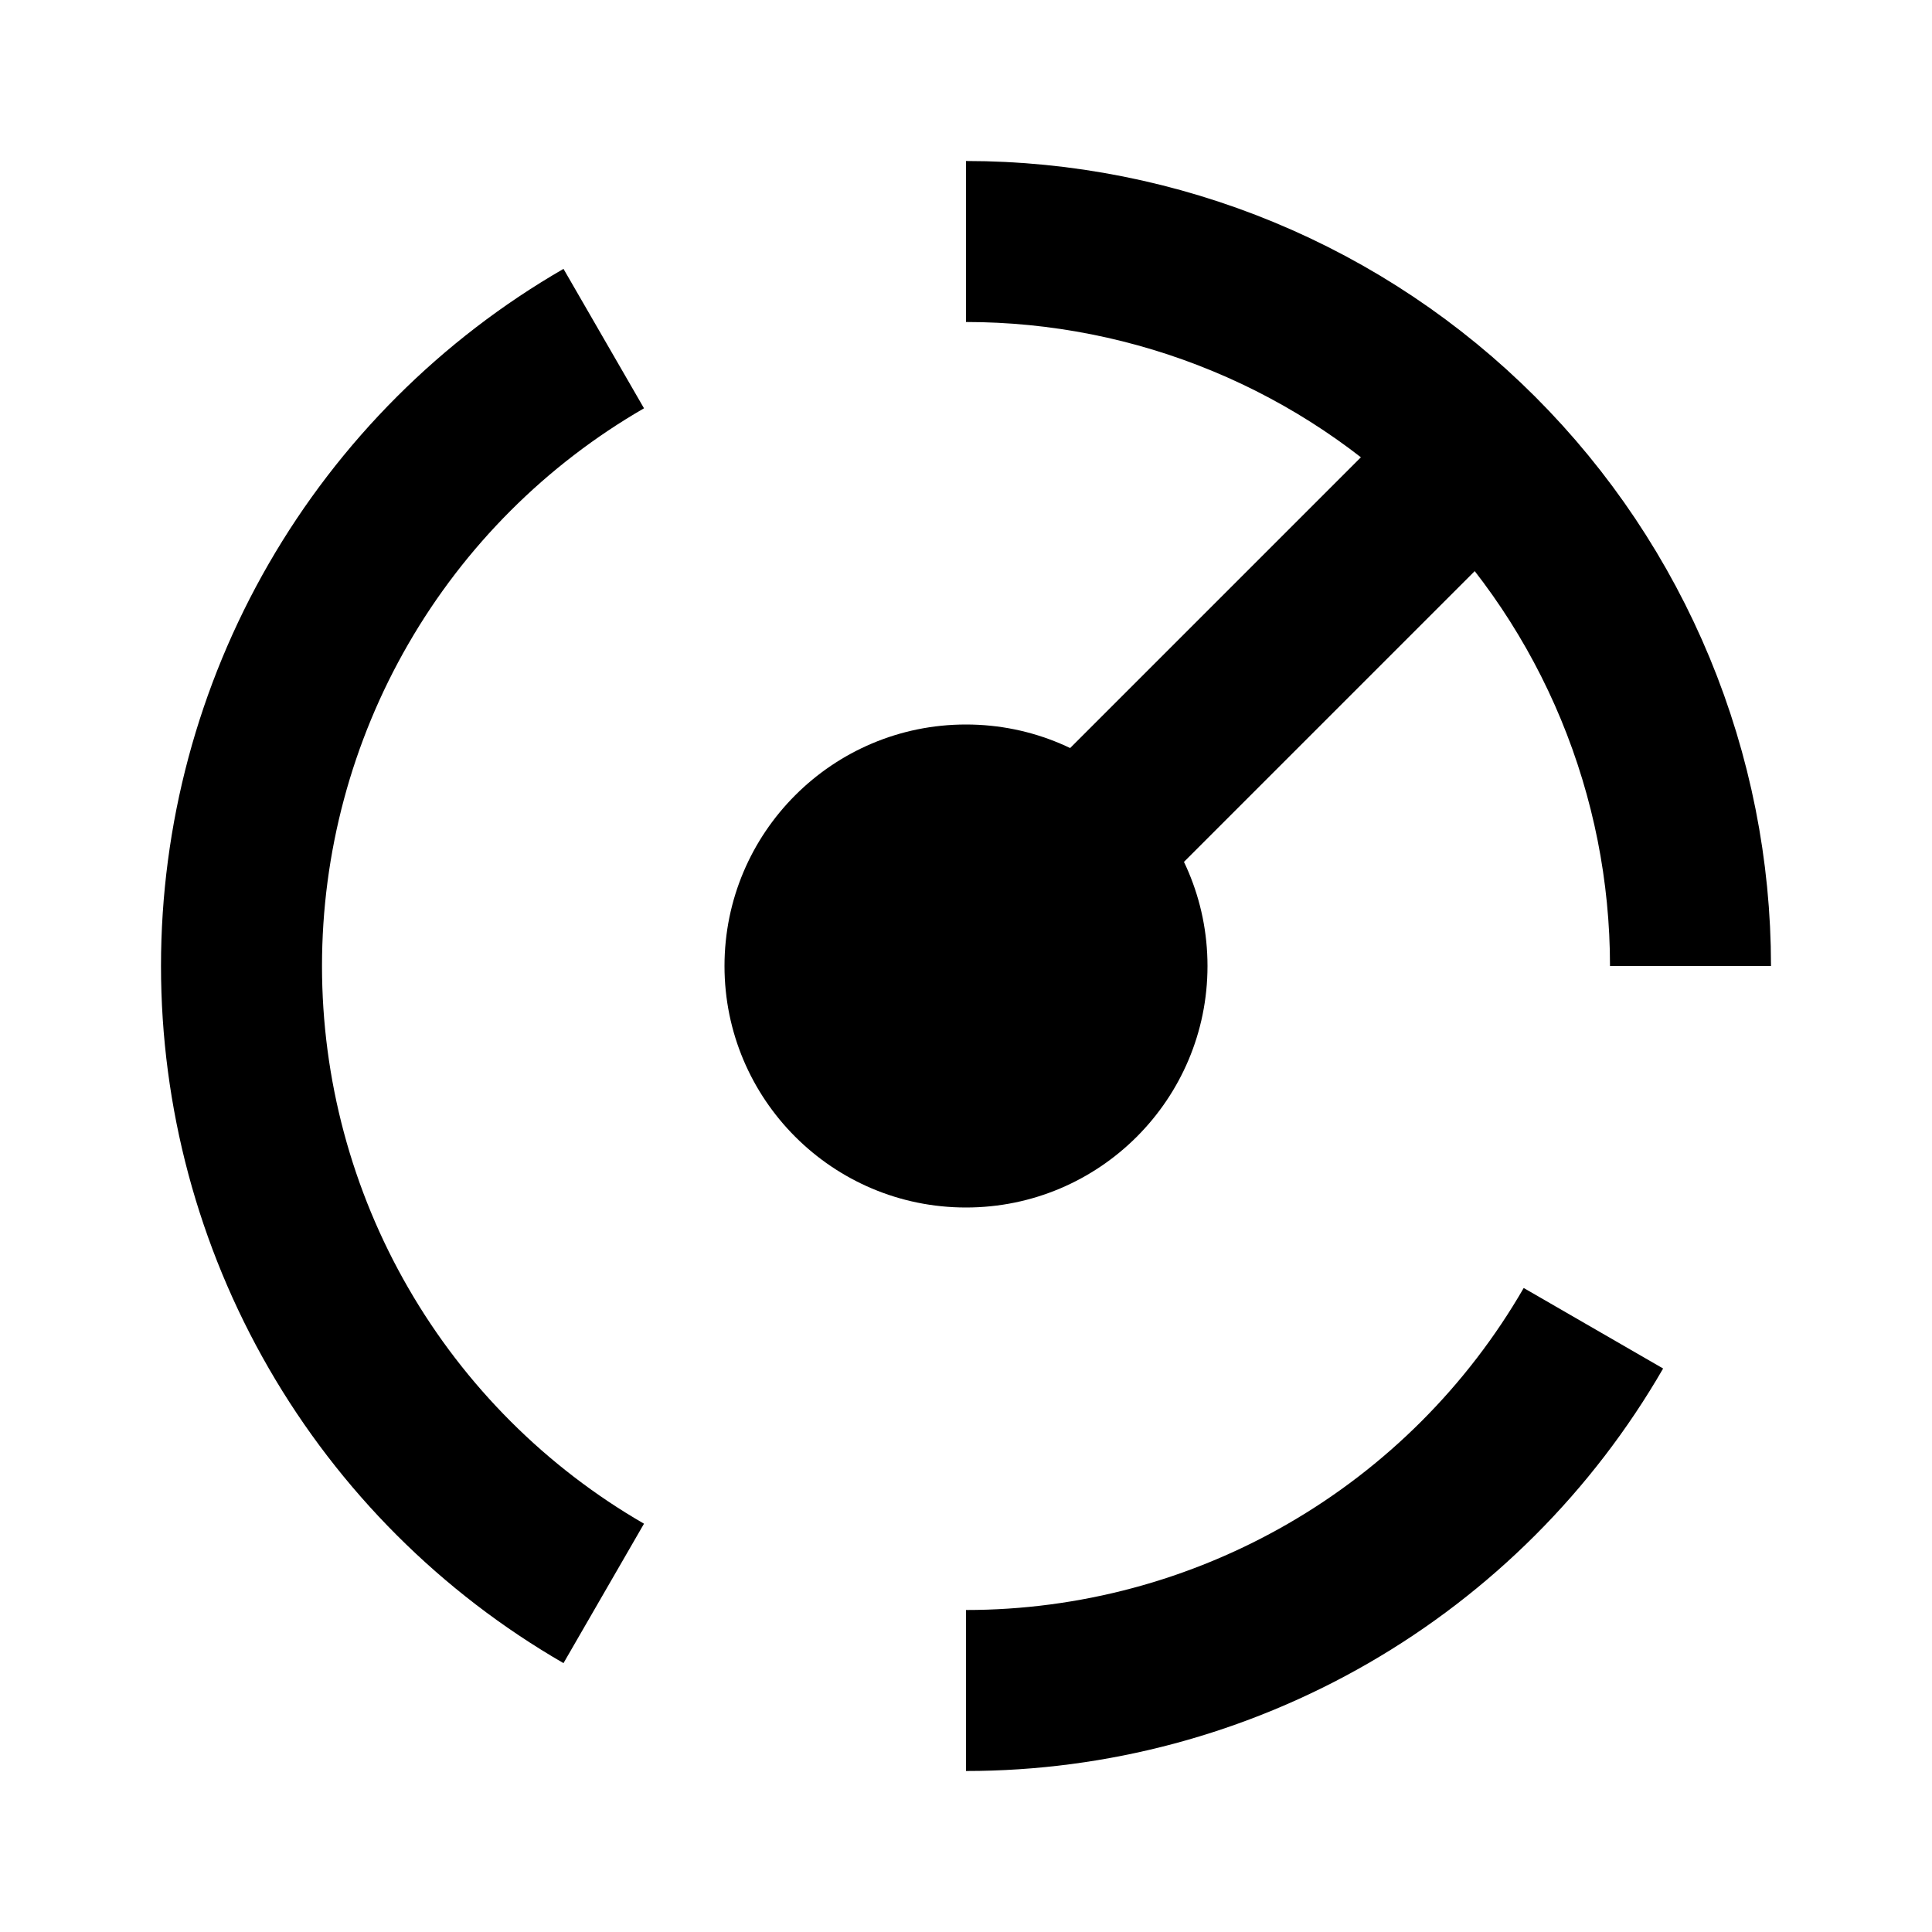
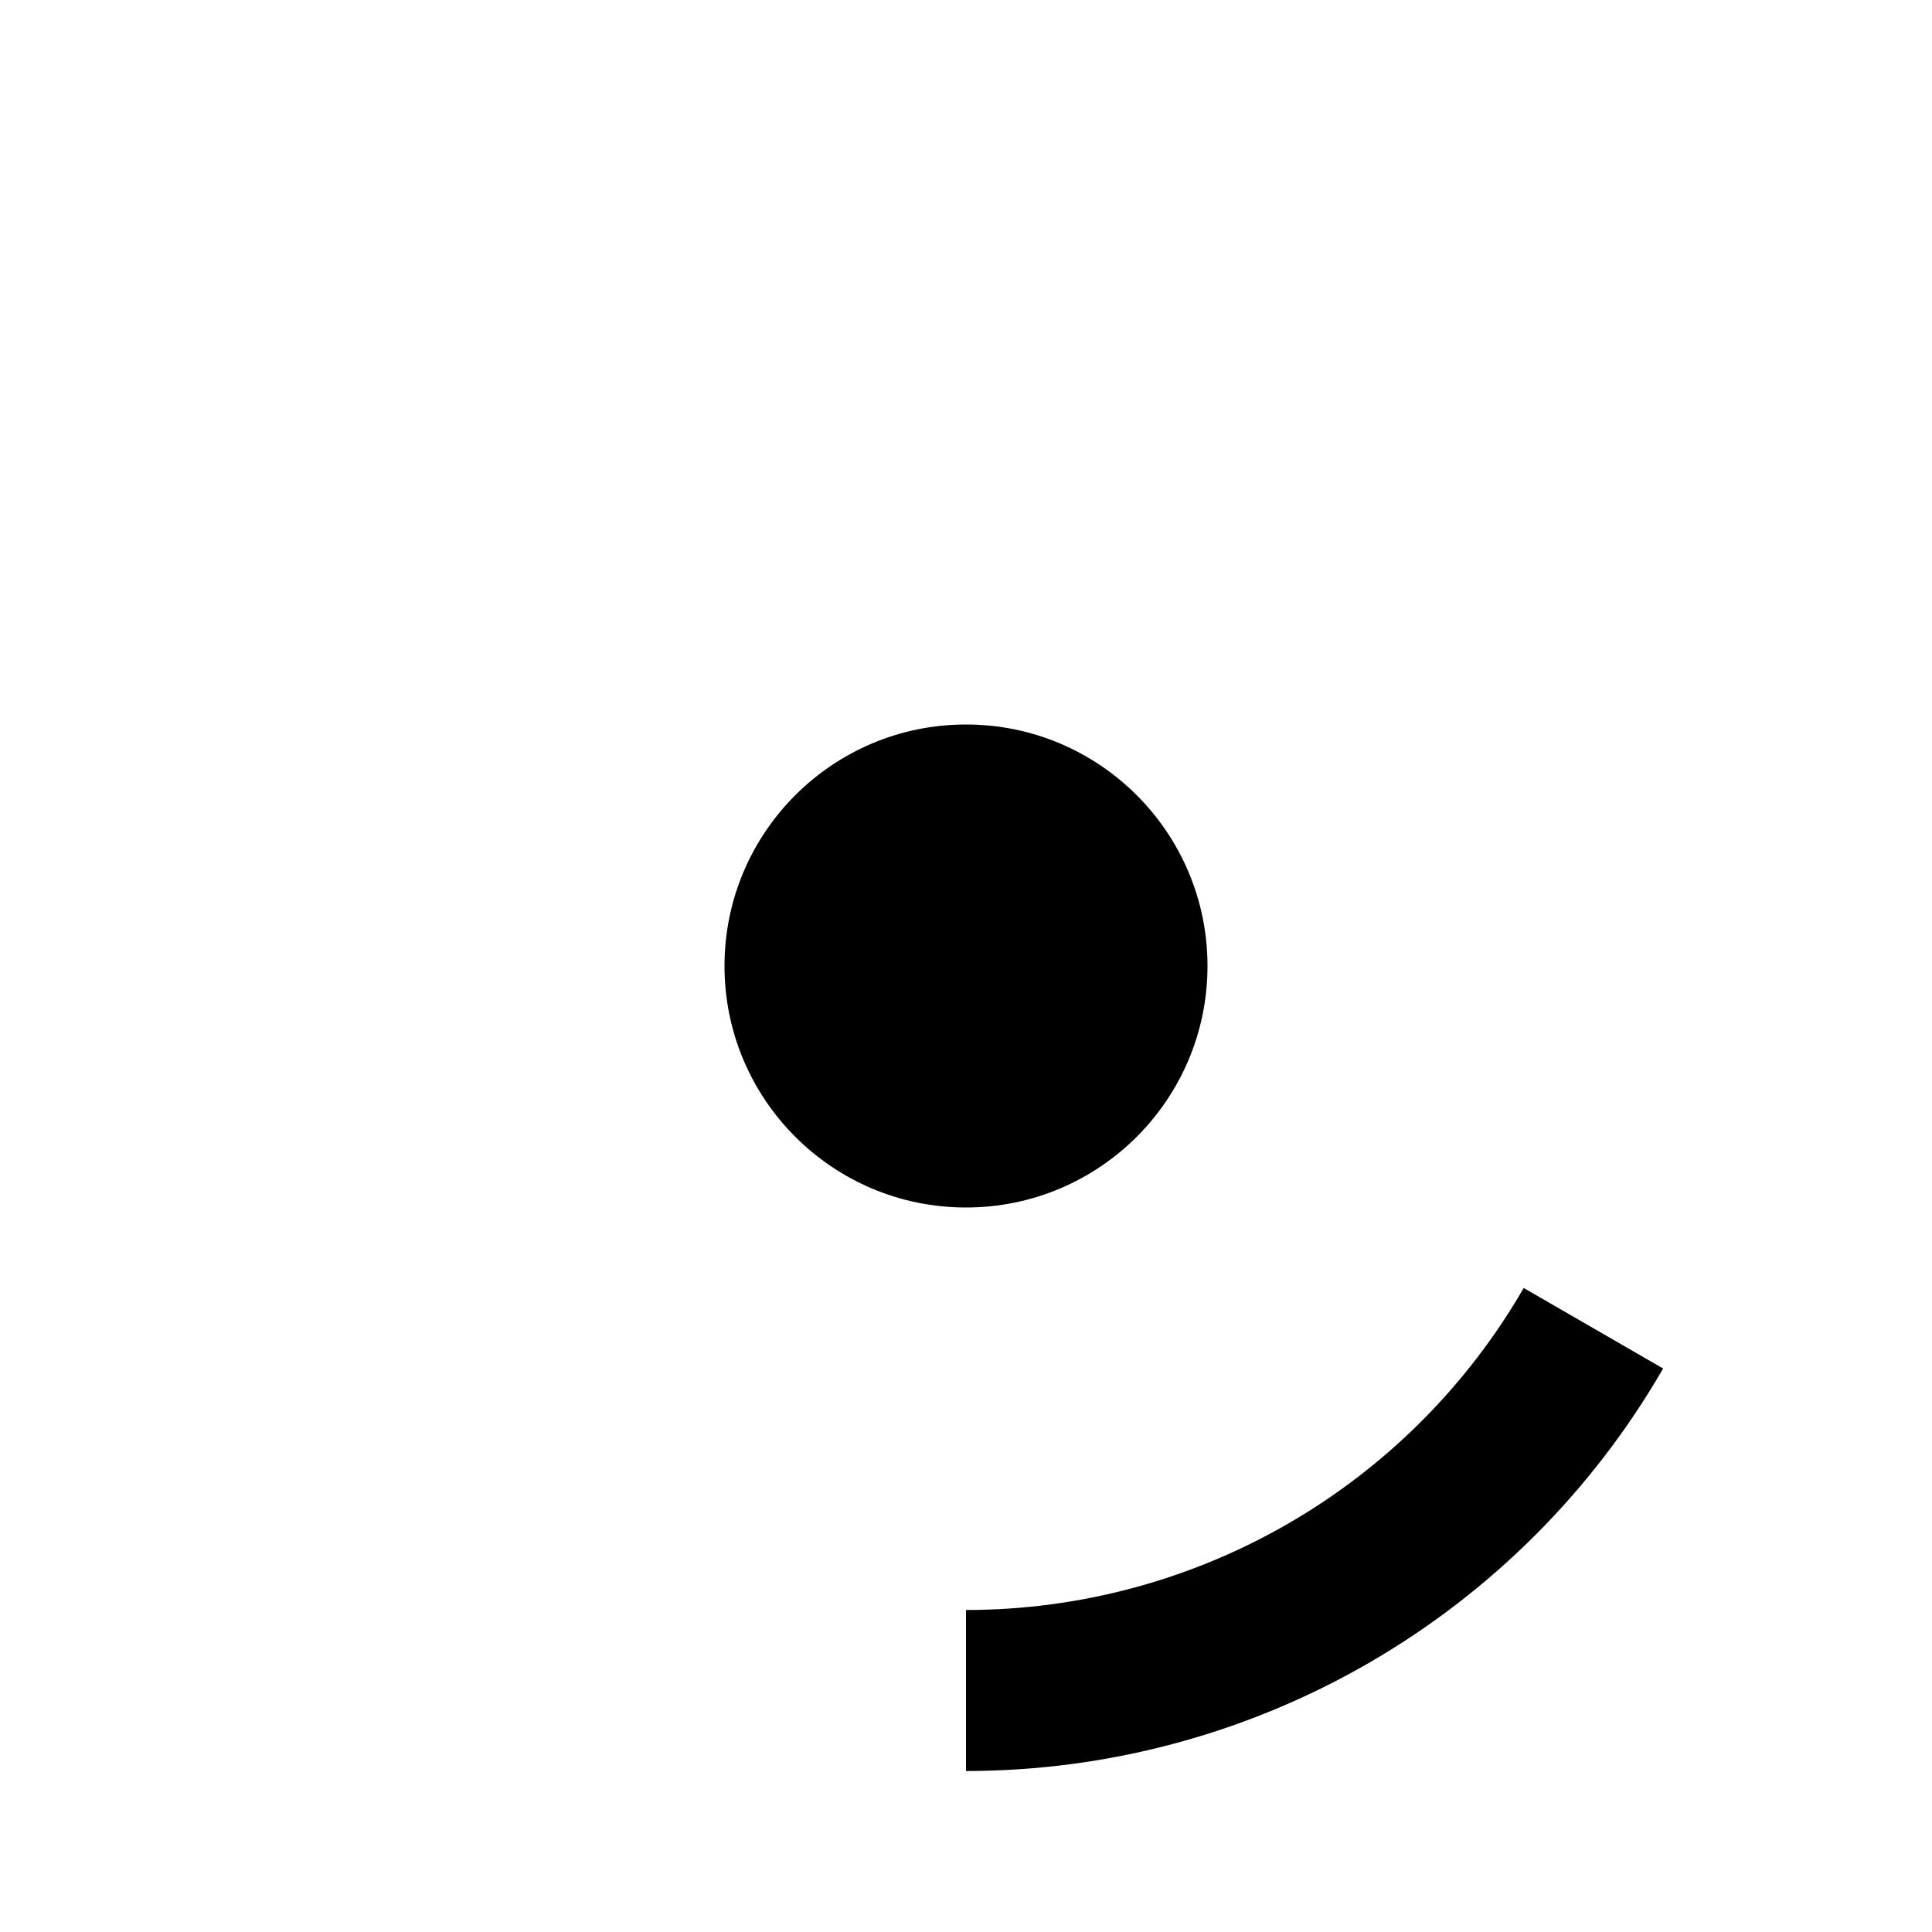
<svg xmlns="http://www.w3.org/2000/svg" fill="none" viewBox="0 0 24 24" height="24" width="24">
-   <path stroke-width="2" stroke="black" d="M12 3C13.182 3 14.352 3.233 15.444 3.685C16.536 4.137 17.528 4.8 18.364 5.636C19.2 6.472 19.863 7.464 20.315 8.556C20.767 9.648 21 10.818 21 12" />
  <path stroke-width="2" stroke="black" d="M19.794 16.5C19.004 17.868 17.868 19.004 16.5 19.794C15.132 20.584 13.58 21 12 21" />
-   <path stroke-width="2" stroke="black" d="M7.5 19.794C6.132 19.004 4.996 17.868 4.206 16.5C3.416 15.132 3 13.58 3 12C3 10.42 3.416 8.868 4.206 7.5C4.996 6.132 6.132 4.996 7.5 4.206" />
  <circle fill="black" r="3" cy="12" cx="12" />
-   <rect fill="black" transform="rotate(45 17.657 4.929)" height="9" width="2" y="4.929" x="17.657" />
</svg>